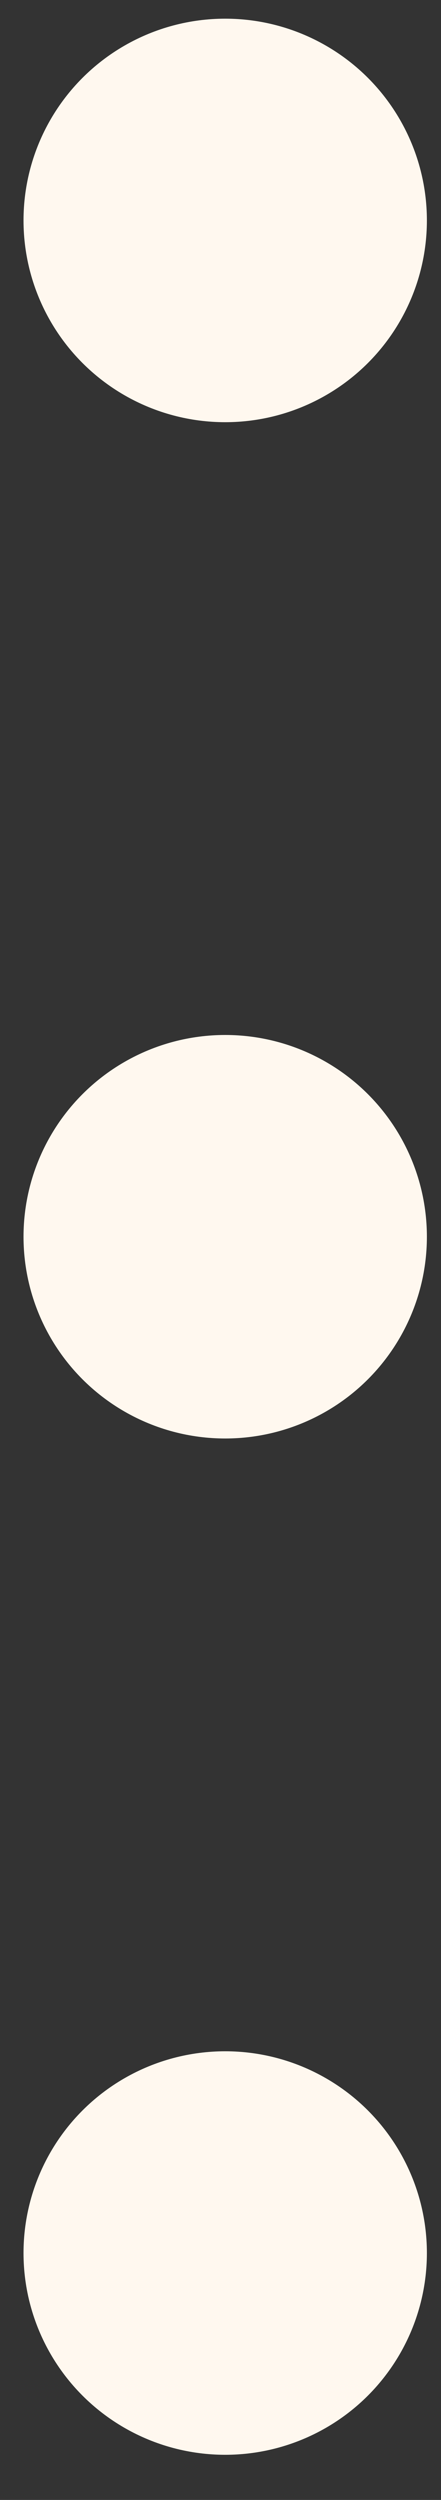
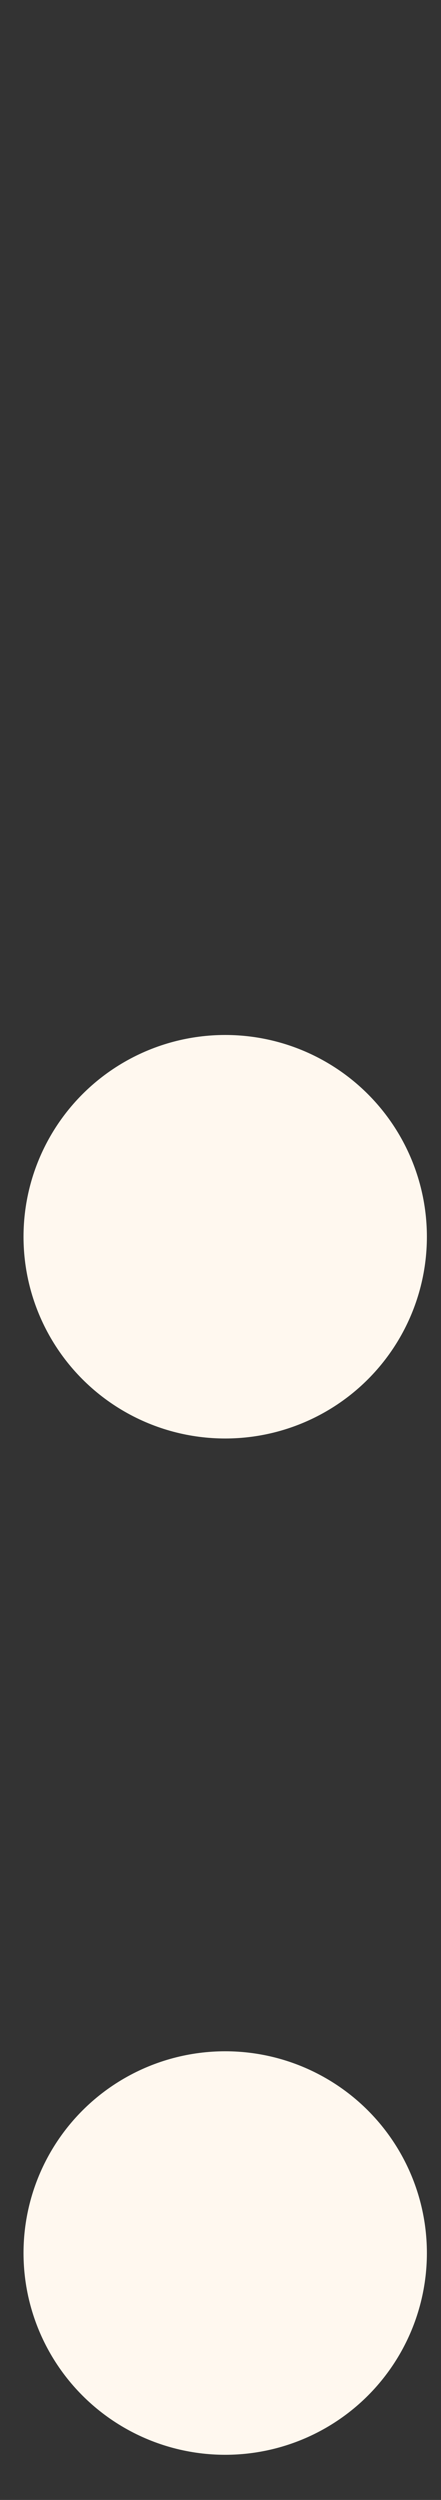
<svg xmlns="http://www.w3.org/2000/svg" width="3" height="17" viewBox="0 0 3 17" fill="none">
  <rect x="0" y="0" width="3" height="17" fill="#333333" stroke="none" />
-   <circle cx="1.532" cy="1.499" r="1.372" fill="#FFF8EF" />
  <circle cx="1.532" cy="8.41" r="1.372" fill="#FFF8EF" />
  <circle cx="1.532" cy="15.321" r="1.372" fill="#FFF8EF" />
</svg>